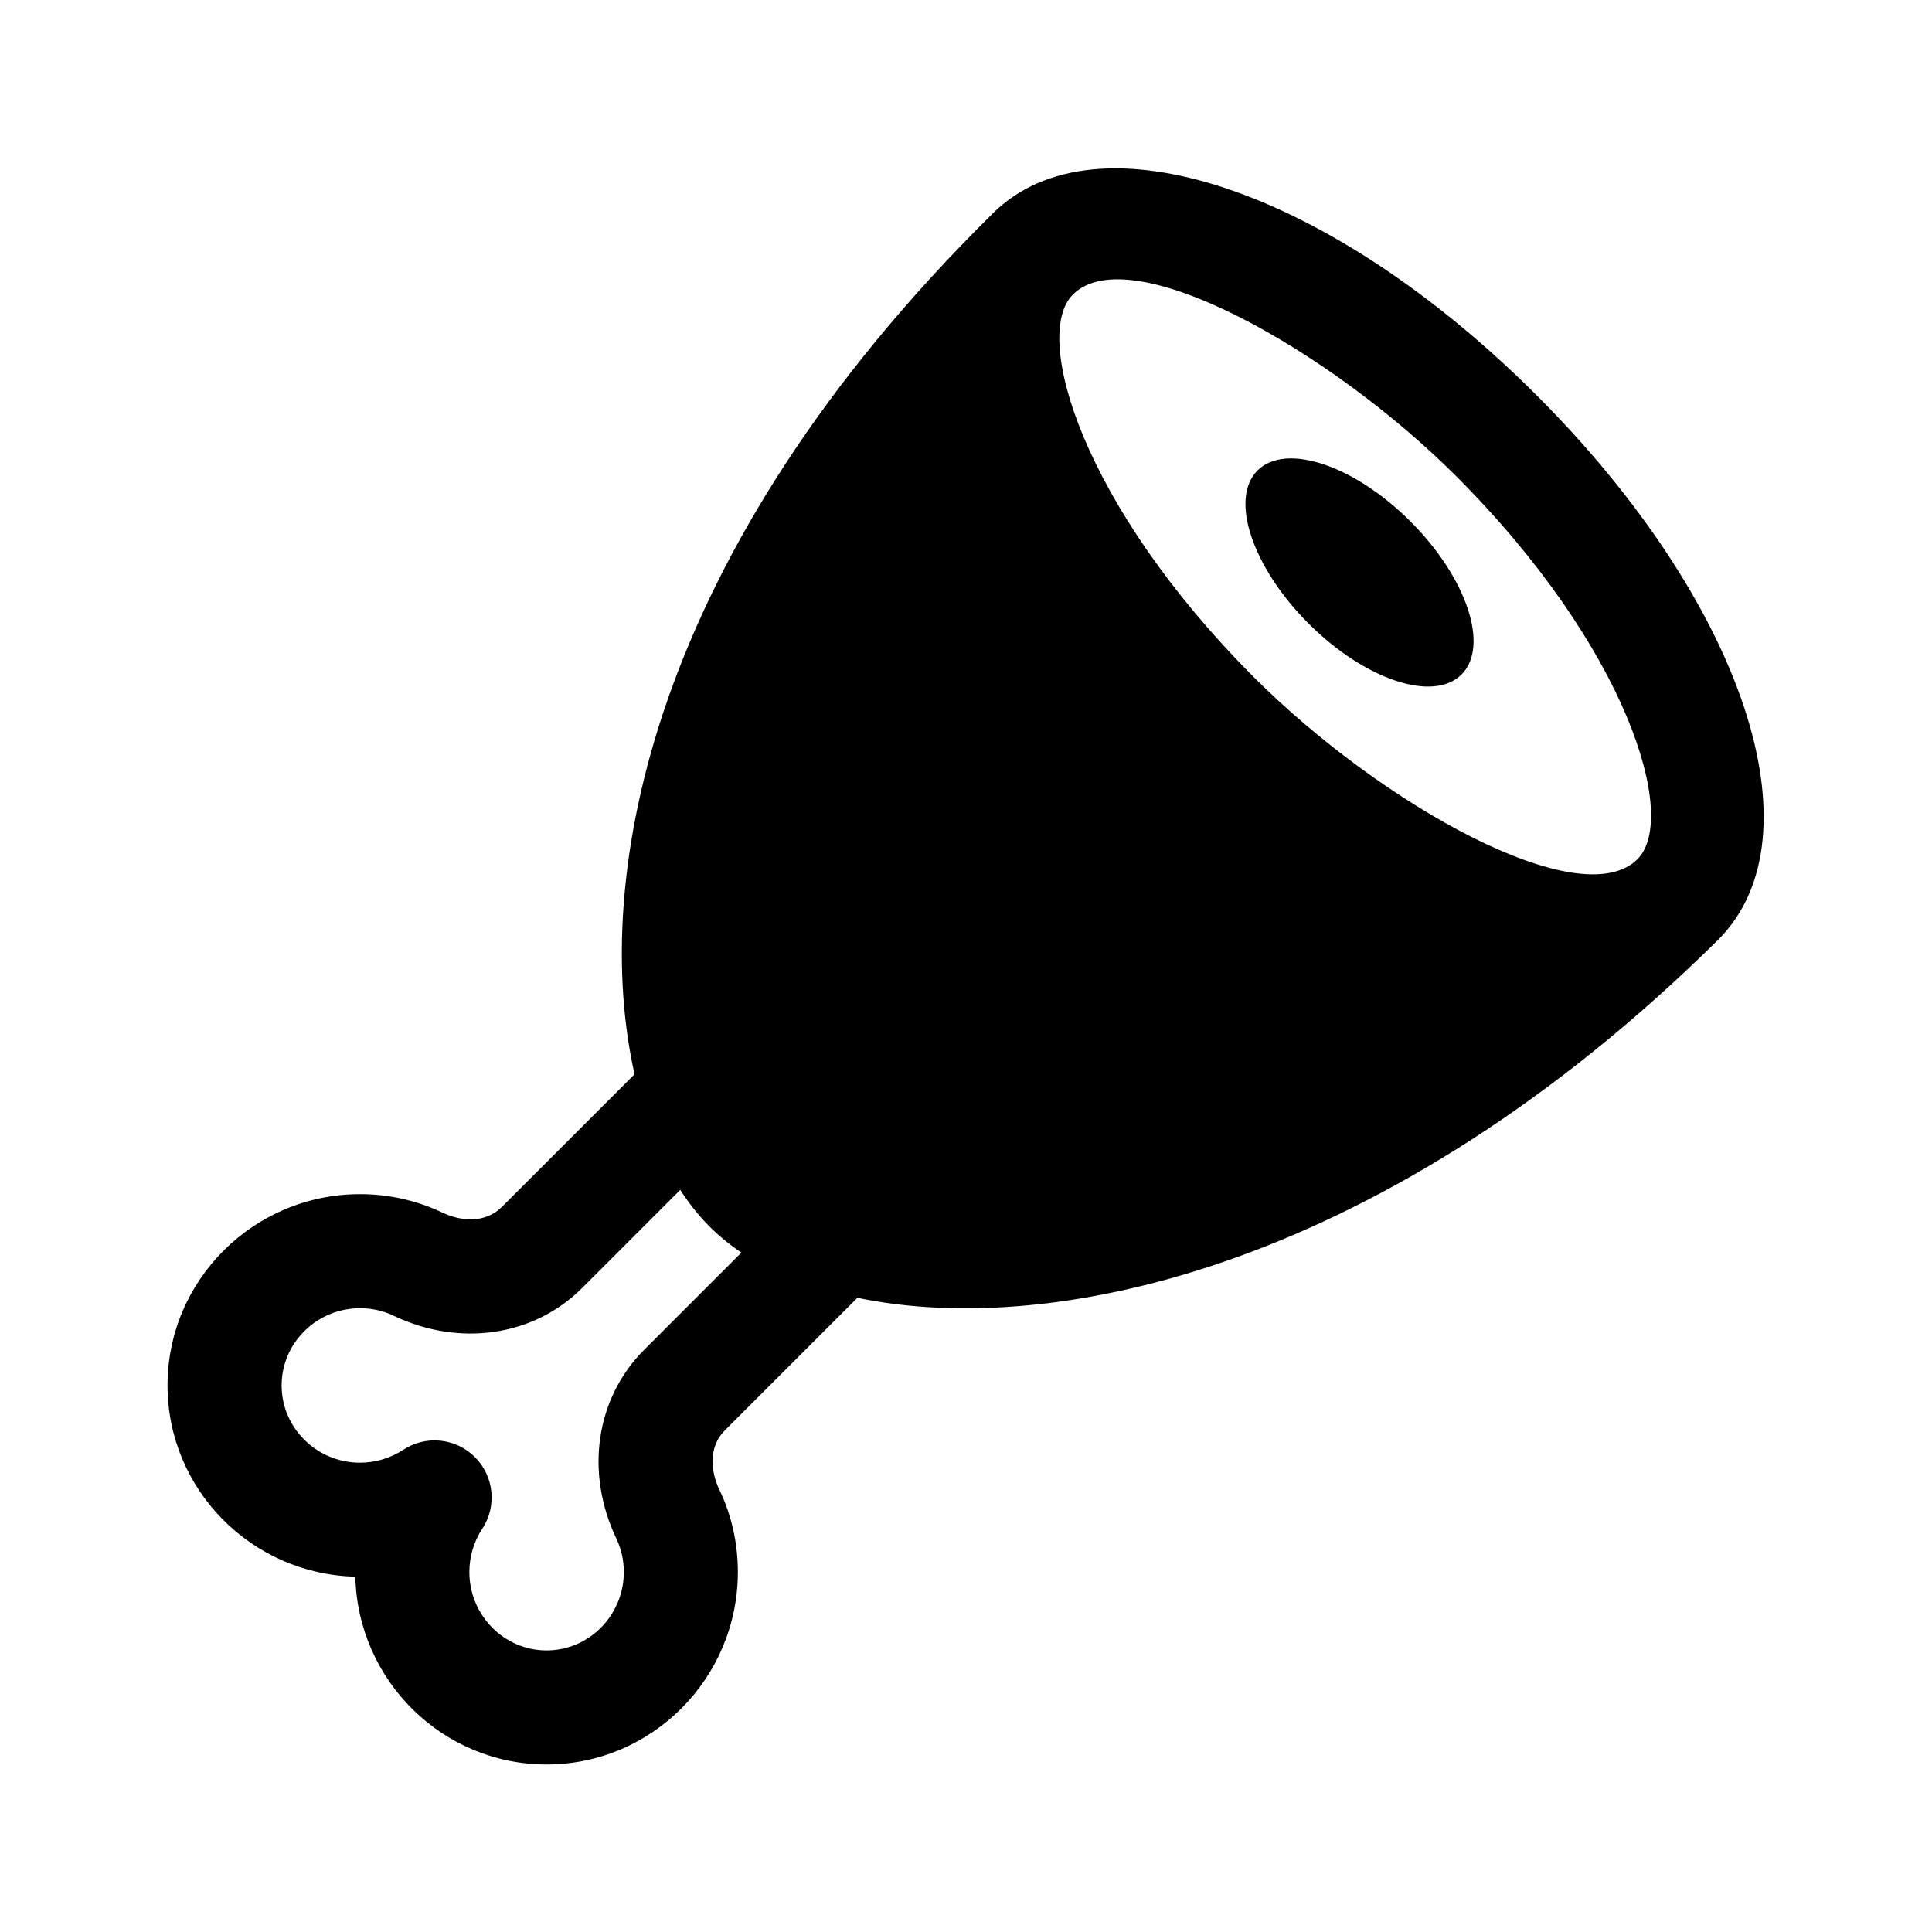
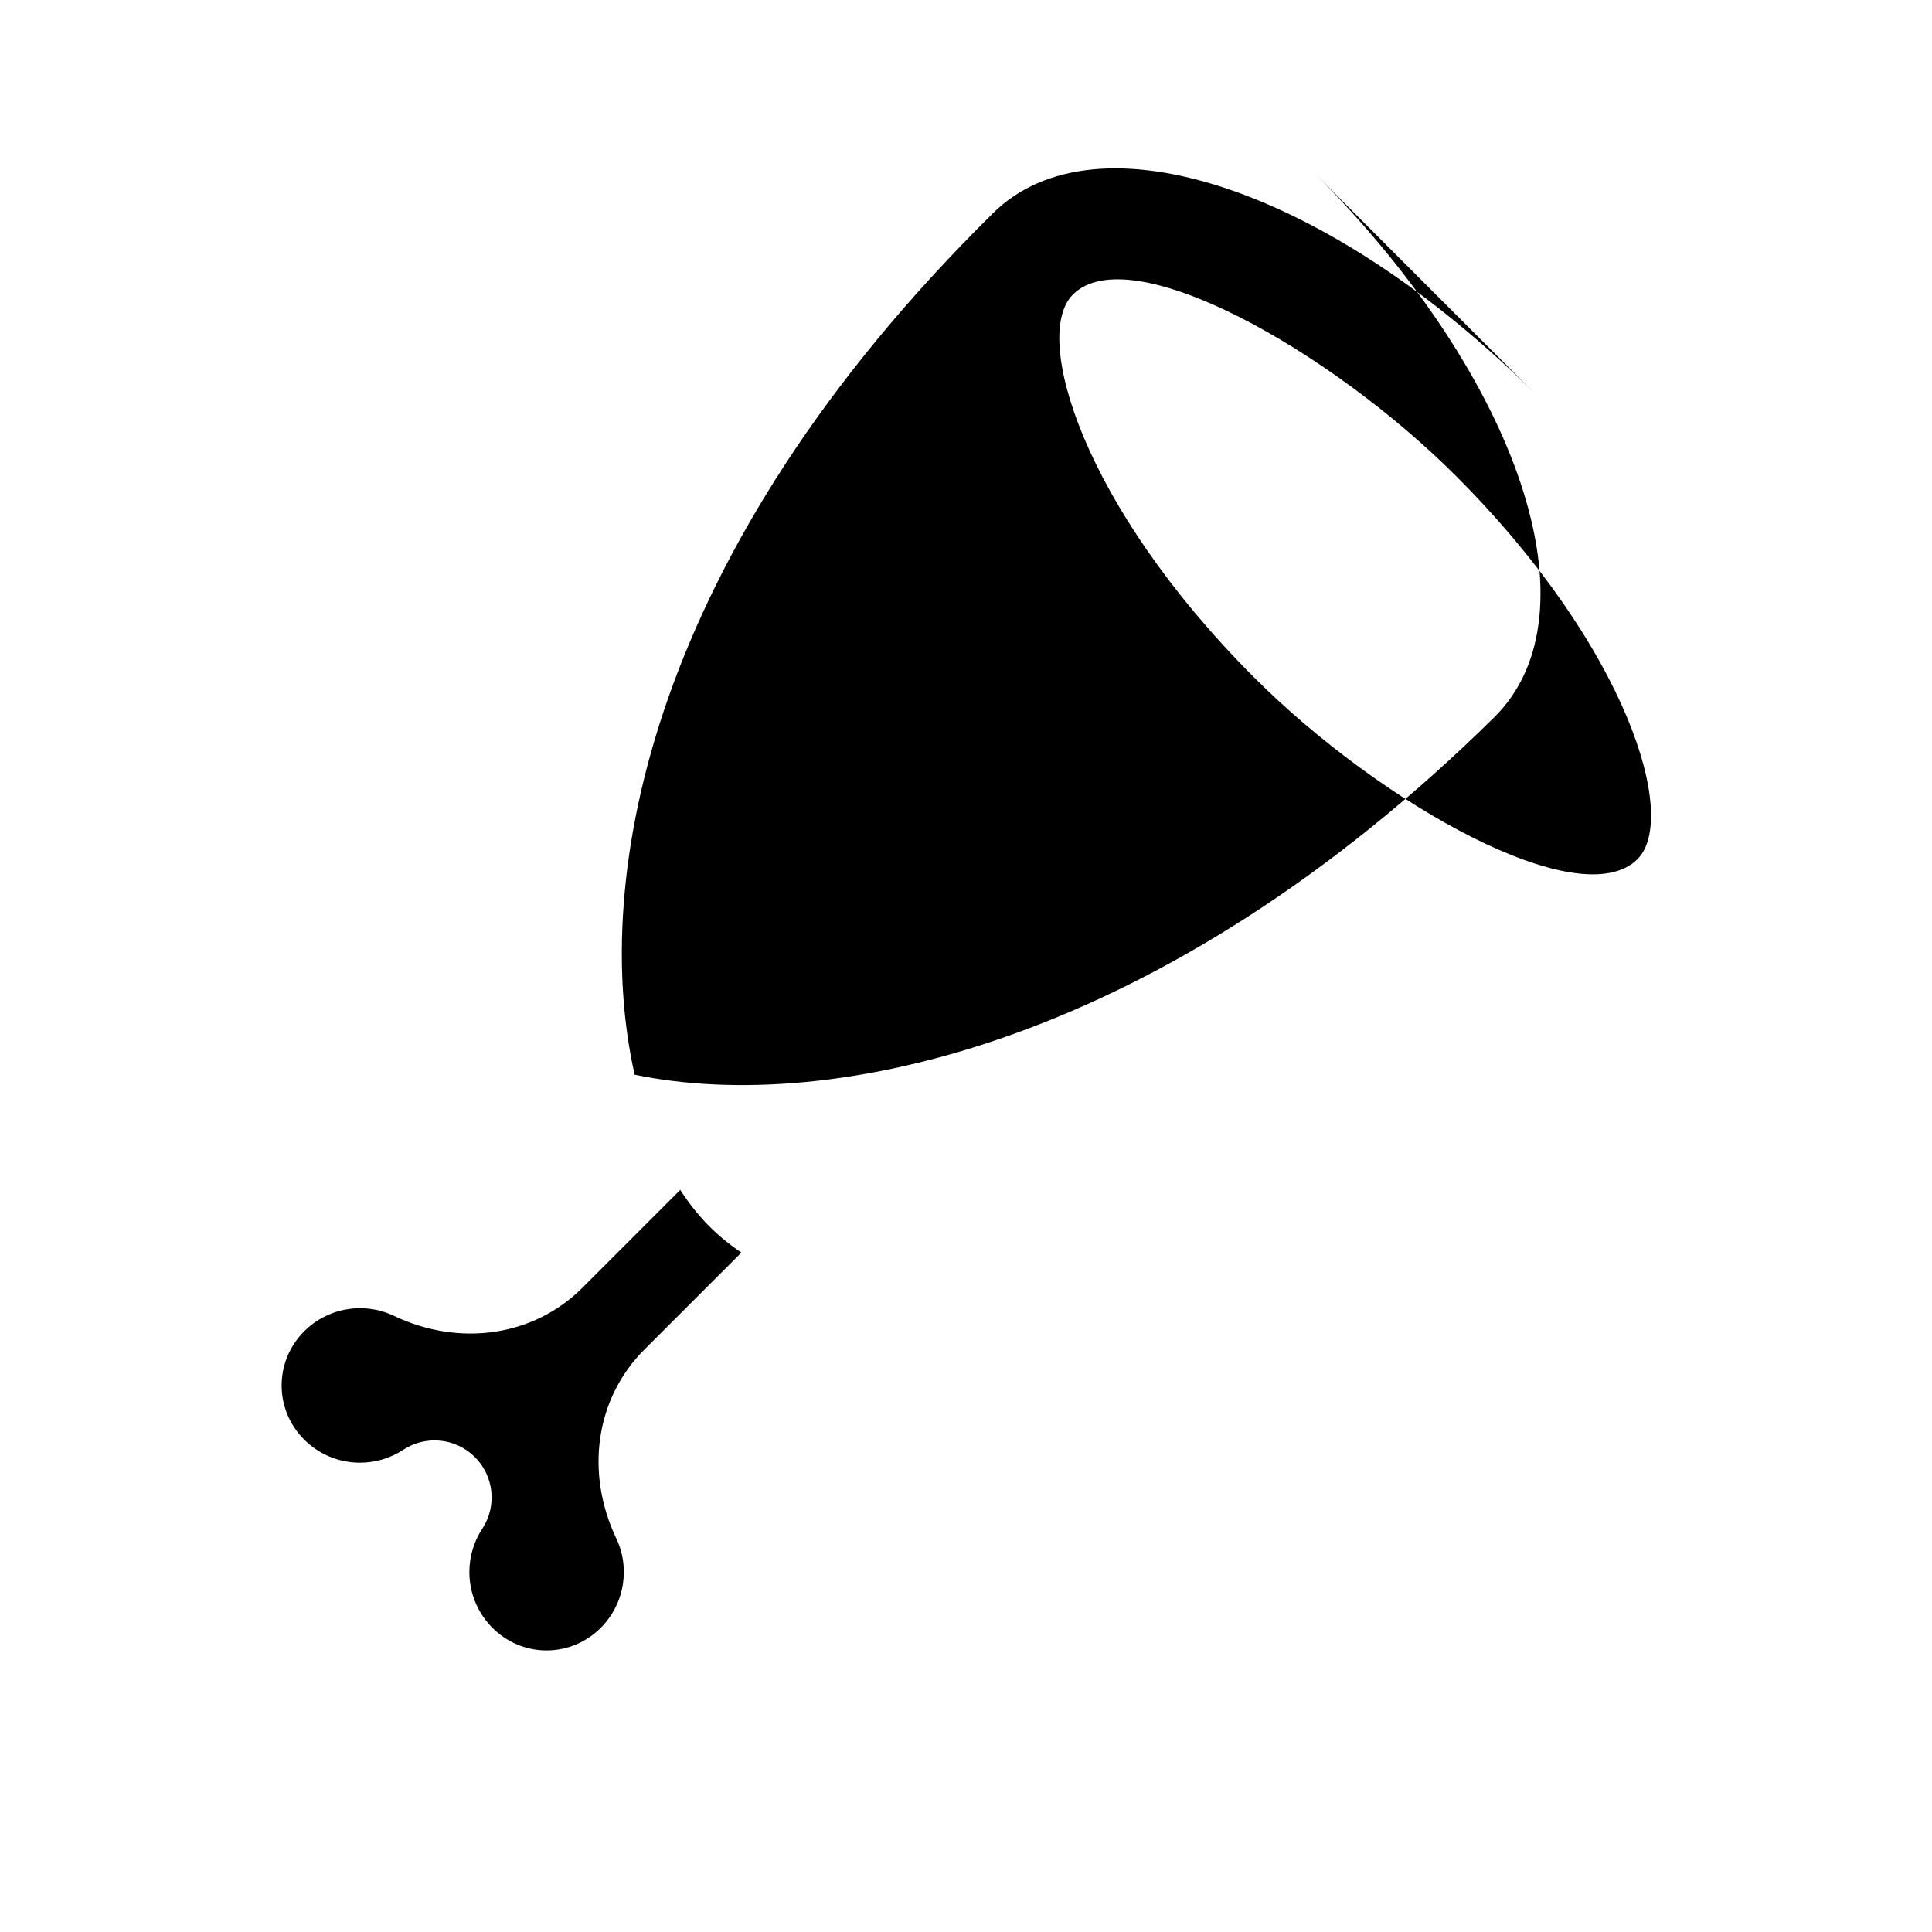
<svg xmlns="http://www.w3.org/2000/svg" fill="#000000" width="800px" height="800px" version="1.1" viewBox="144 144 512 512">
  <g>
-     <path d="m551.23 248.77c-54.777-54.773-116.73-75.457-144.19-48.164l-0.004 0.004c-0.023 0.023-0.059 0.047-0.086 0.07-0.051 0.051-0.082 0.105-0.125 0.156-90.473 89.426-106.39 175.68-94.664 227.85l-35.211 35.211c-4.473 4.43-10.984 3.703-15.66 1.477-6.859-3.258-14.223-4.91-21.883-4.91-28.133 0-51.012 22.746-51.012 50.695 0 27.543 22.215 50.023 49.77 50.672 0.652 27.562 23.133 49.773 50.676 49.773 27.949 0 50.699-22.879 50.699-51.012 0-7.688-1.668-15.055-4.934-21.875-2.211-4.637-2.984-11.191 1.492-15.66l35.121-35.121c52.461 10.941 140.43-8.328 228.04-94.812 0.012-0.012 0.016-0.023 0.02-0.031 0.016-0.016 0.035-0.023 0.051-0.039 27.414-27.422 6.734-89.449-48.098-144.28zm-21.375 21.375c45.66 45.66 58.977 90.605 48.109 101.53l-0.012 0.012c-15.113 15.035-67.91-14.488-101.53-48.09-45.664-45.664-58.996-90.641-48.105-101.53 15.133-15.137 68.191 14.734 101.54 48.082zm-189.38 205.8-25.738 25.738c-12.844 12.844-15.766 32.469-7.394 50.07 1.309 2.746 1.973 5.715 1.973 8.84 0 11.453-9.18 20.785-20.469 20.785-11.273 0-20.461-9.332-20.461-20.781 0-4.09 1.18-8.062 3.426-11.465 3.926-5.992 3.113-13.922-1.949-18.984-5.082-5.082-13.02-5.863-18.984-1.949-3.41 2.242-7.379 3.426-11.465 3.426-11.453 0-20.781-9.18-20.781-20.461 0-11.293 9.328-20.473 20.781-20.473 3.129 0 6.109 0.664 8.871 1.98 17.531 8.367 37.195 5.477 50.039-7.394l25.945-25.945c4.449 6.852 9.445 12.078 16.207 16.613z" />
-     <path d="m490.77 309.23c-14.93-14.93-20.98-33.082-13.516-40.547 7.465-7.465 25.617-1.414 40.547 13.516 14.93 14.934 20.98 33.082 13.516 40.547-7.461 7.465-25.613 1.414-40.547-13.516z" />
+     <path d="m551.23 248.77c-54.777-54.773-116.73-75.457-144.19-48.164l-0.004 0.004c-0.023 0.023-0.059 0.047-0.086 0.07-0.051 0.051-0.082 0.105-0.125 0.156-90.473 89.426-106.39 175.68-94.664 227.85l-35.211 35.211l35.121-35.121c52.461 10.941 140.43-8.328 228.04-94.812 0.012-0.012 0.016-0.023 0.02-0.031 0.016-0.016 0.035-0.023 0.051-0.039 27.414-27.422 6.734-89.449-48.098-144.28zm-21.375 21.375c45.66 45.66 58.977 90.605 48.109 101.53l-0.012 0.012c-15.113 15.035-67.91-14.488-101.53-48.09-45.664-45.664-58.996-90.641-48.105-101.53 15.133-15.137 68.191 14.734 101.54 48.082zm-189.38 205.8-25.738 25.738c-12.844 12.844-15.766 32.469-7.394 50.07 1.309 2.746 1.973 5.715 1.973 8.84 0 11.453-9.18 20.785-20.469 20.785-11.273 0-20.461-9.332-20.461-20.781 0-4.09 1.18-8.062 3.426-11.465 3.926-5.992 3.113-13.922-1.949-18.984-5.082-5.082-13.02-5.863-18.984-1.949-3.41 2.242-7.379 3.426-11.465 3.426-11.453 0-20.781-9.18-20.781-20.461 0-11.293 9.328-20.473 20.781-20.473 3.129 0 6.109 0.664 8.871 1.98 17.531 8.367 37.195 5.477 50.039-7.394l25.945-25.945c4.449 6.852 9.445 12.078 16.207 16.613z" />
  </g>
</svg>